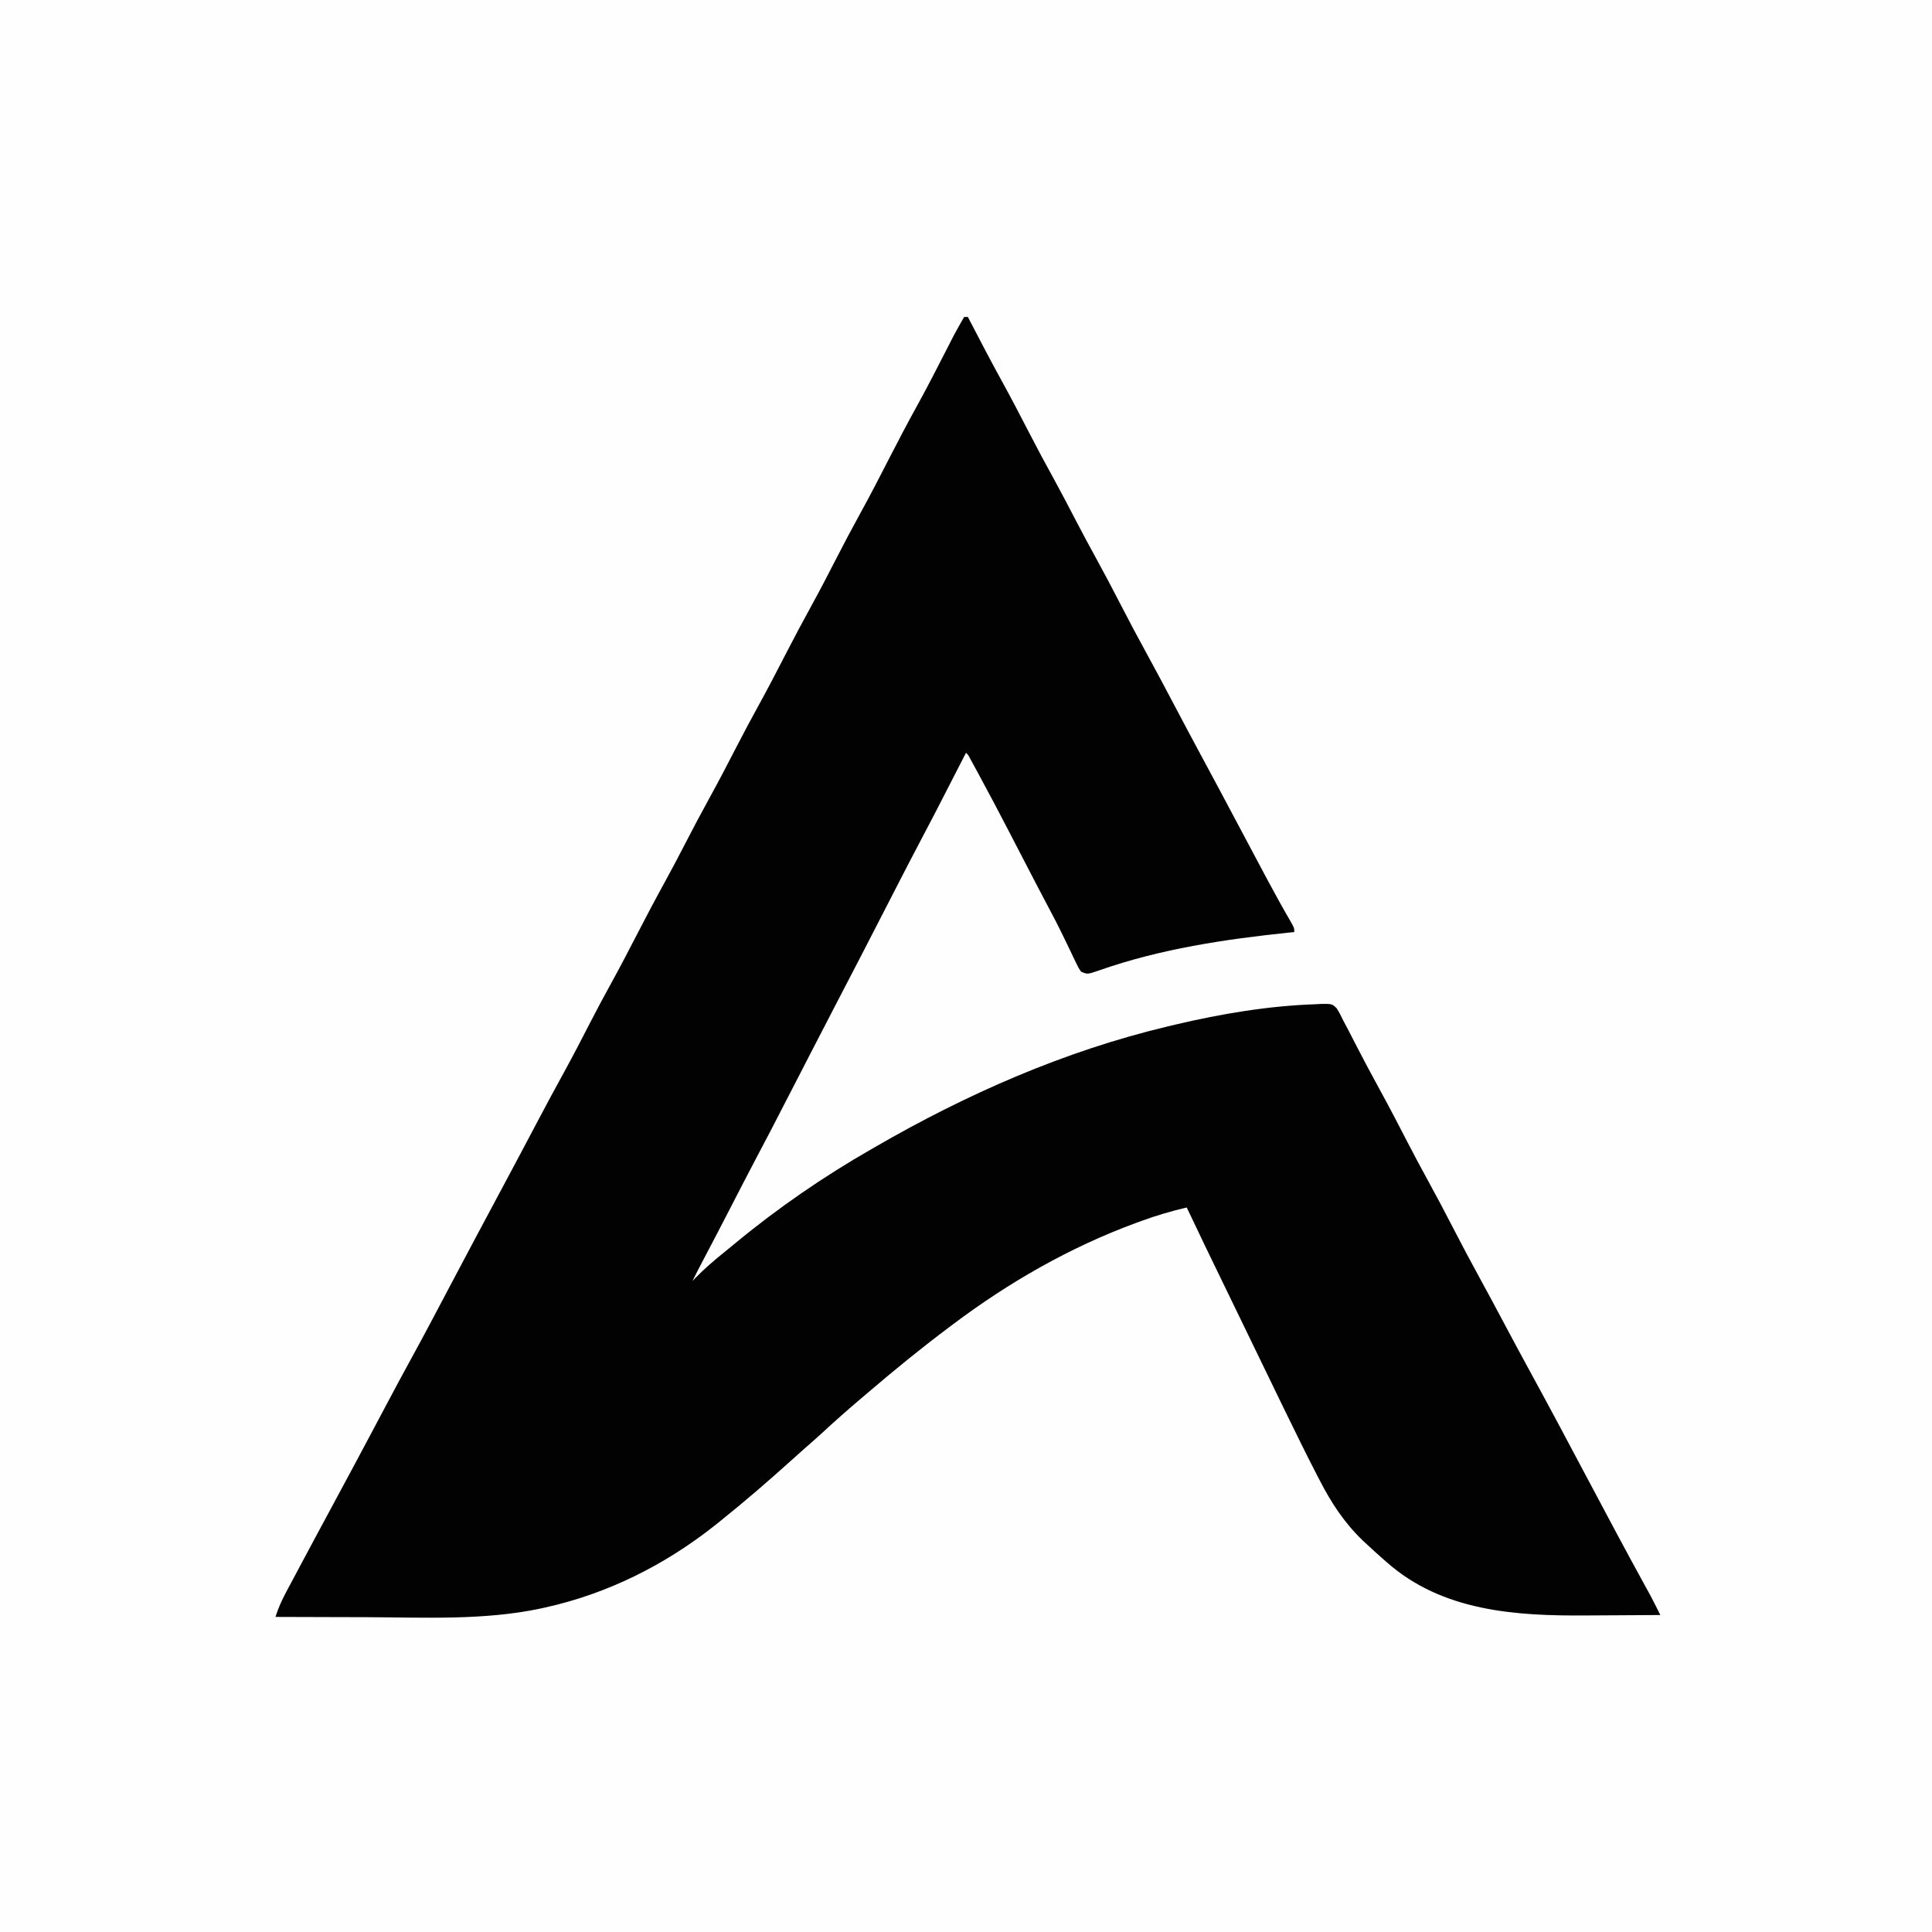
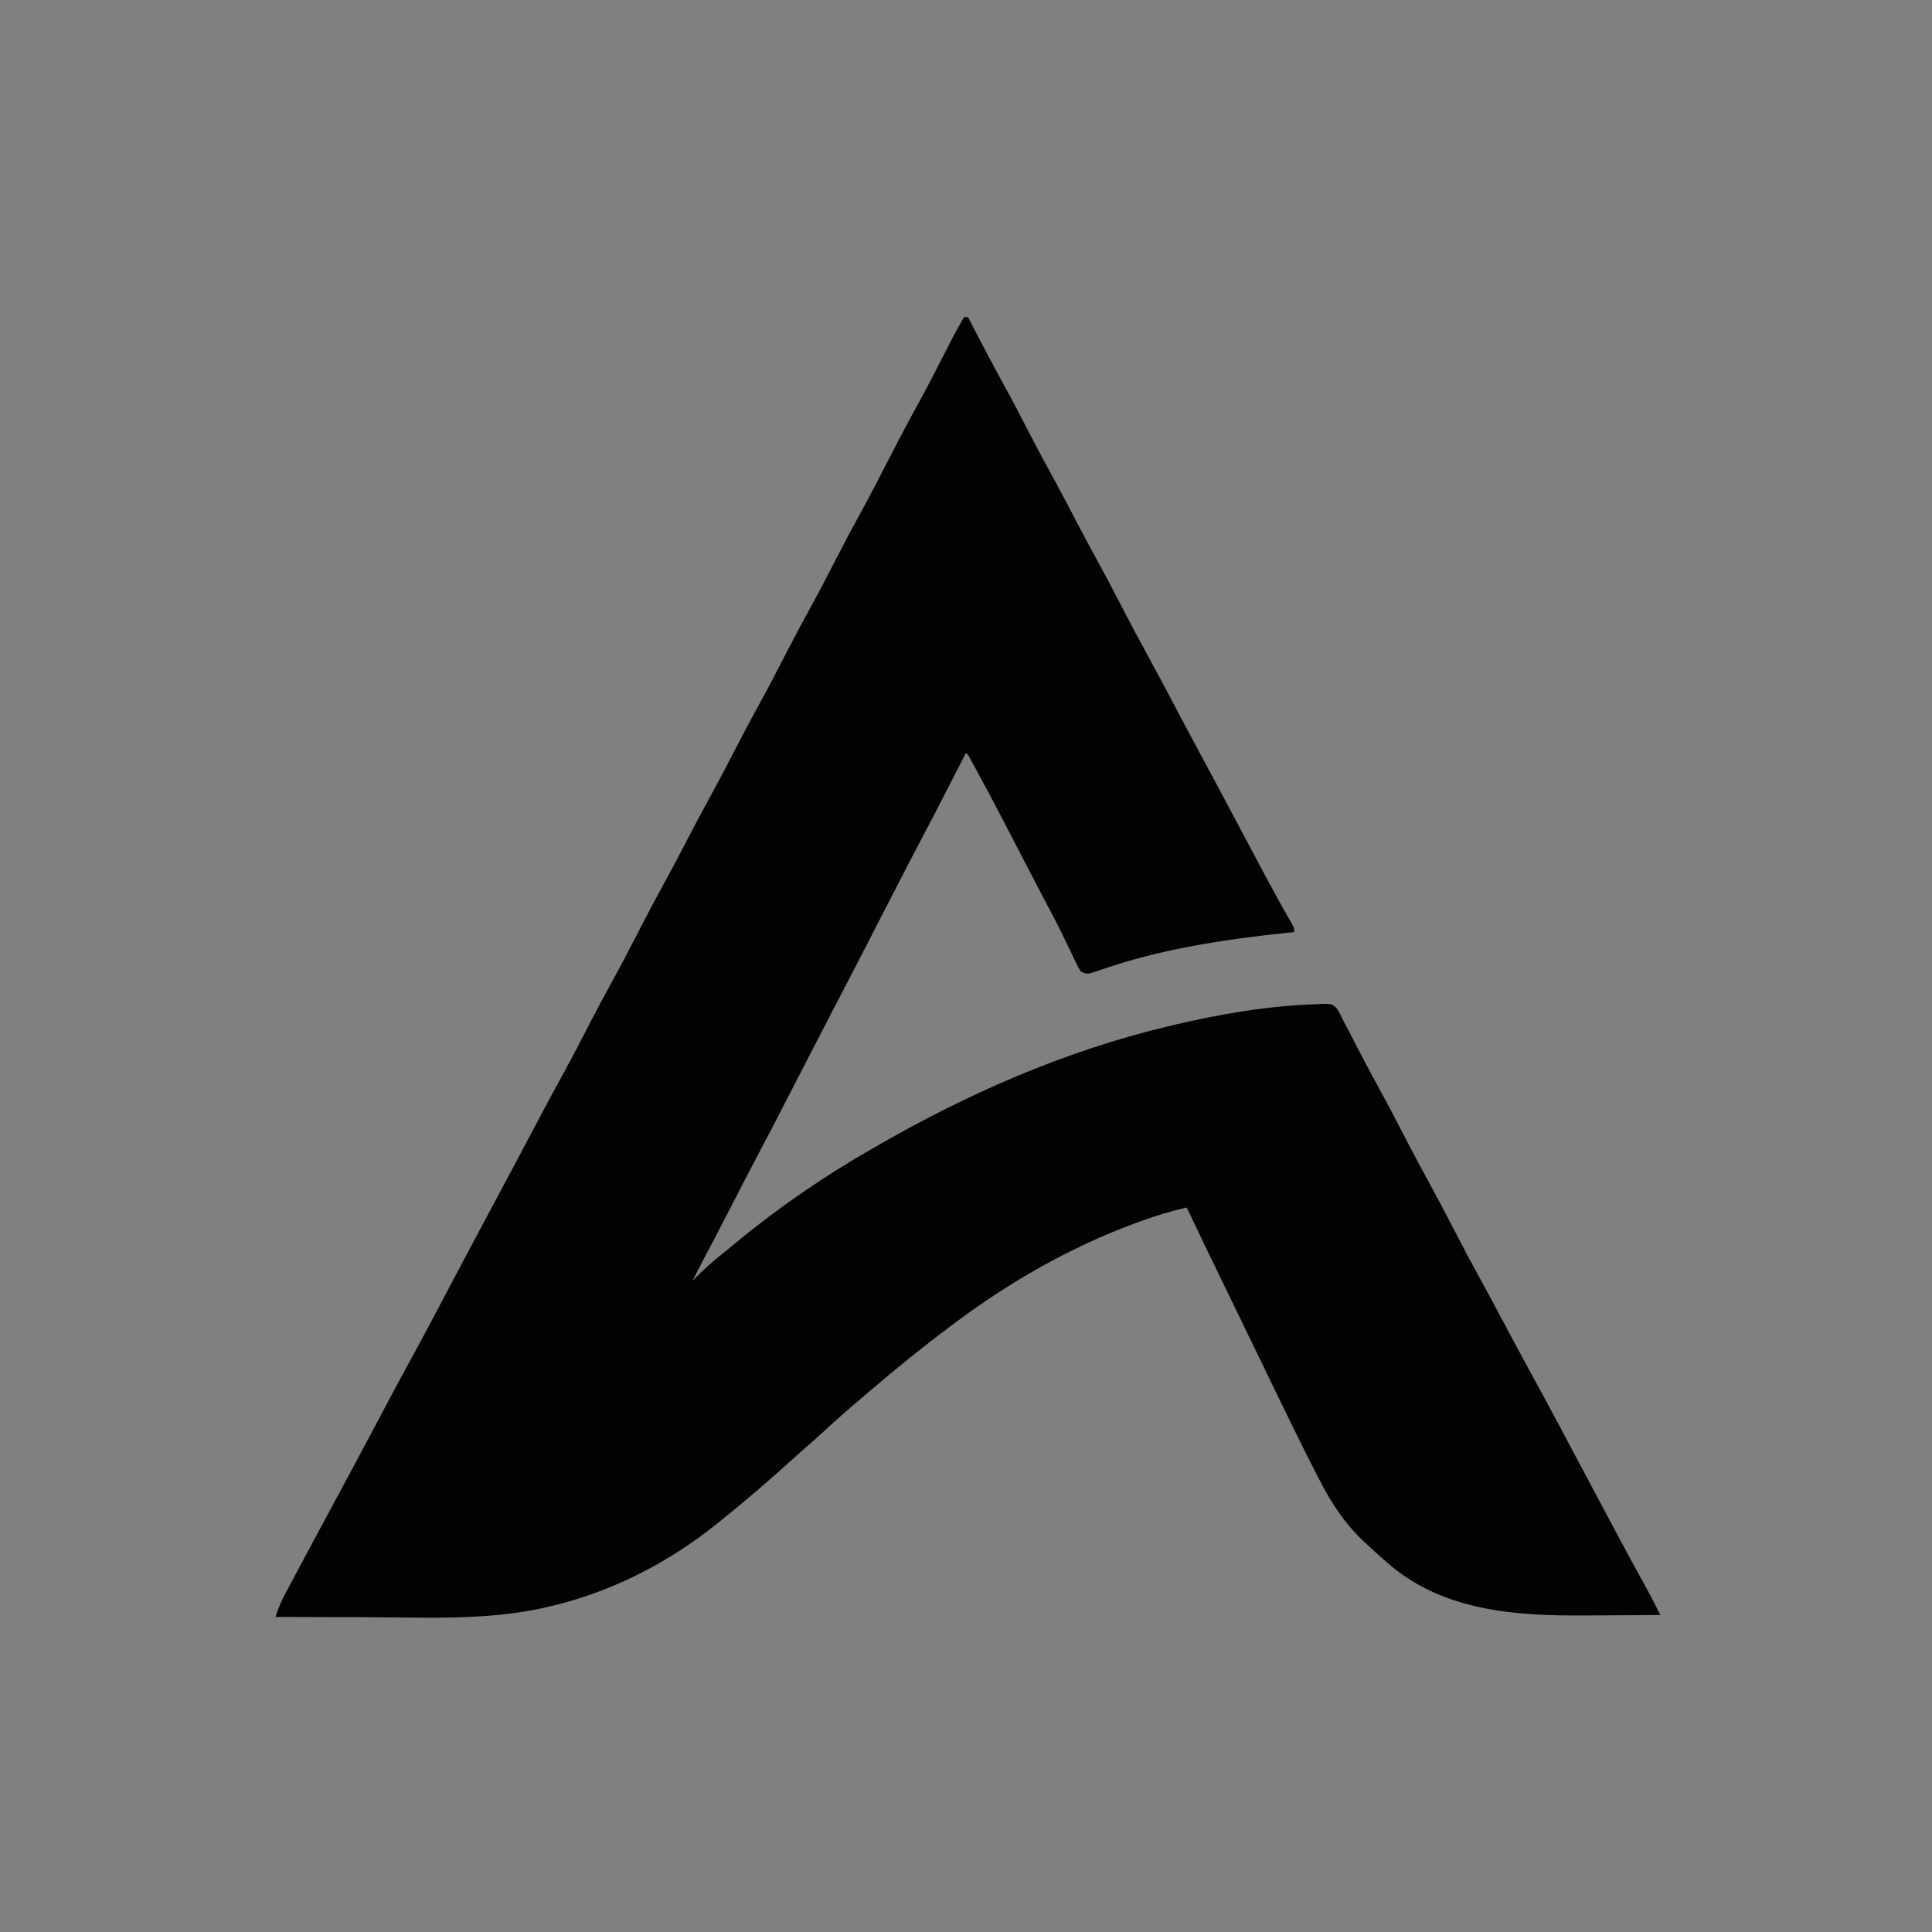
<svg xmlns="http://www.w3.org/2000/svg" version="1.1" width="1024" height="1024">
  <rect width="100%" height="100%" fill="#808080" stroke="none" />
-   <path d="M0 0 C337.92 0 675.84 0 1024 0 C1024 337.92 1024 675.84 1024 1024 C686.08 1024 348.16 1024 0 1024 C0 686.08 0 348.16 0 0 Z " fill="#FEFEFE" transform="translate(0,0)" />
  <path d="M0 0 C0.66 0 1.32 0 2 0 C2.301 0.582 2.601 1.163 2.911 1.762 C8.461 12.483 14.054 23.173 19.875 33.75 C25.003 43.075 29.91 52.503 34.784 61.963 C38.944 70.017 43.232 77.991 47.602 85.934 C51.682 93.367 55.604 100.876 59.505 108.404 C62.88 114.9 66.347 121.337 69.875 127.75 C74.377 135.936 78.721 144.195 83 152.5 C87.616 161.455 92.328 170.343 97.184 179.169 C101.837 187.649 106.359 196.196 110.875 204.75 C116.232 214.896 121.609 225.03 127.062 235.125 C132.228 244.687 137.344 254.274 142.438 263.875 C147.947 274.256 153.458 284.636 159 295 C159.616 296.151 160.231 297.303 160.865 298.489 C164.664 305.572 168.523 312.615 172.564 319.562 C175 323.792 175 323.792 175 326 C174.076 326.095 173.152 326.19 172.2 326.288 C138.203 329.836 104.018 334.932 71.631 346.31 C65.343 348.465 65.343 348.465 62 347 C60.603 344.985 60.603 344.985 59.336 342.32 C58.621 340.848 58.621 340.848 57.891 339.346 C57.141 337.752 57.141 337.752 56.375 336.125 C55.299 333.904 54.22 331.684 53.141 329.465 C52.608 328.361 52.075 327.258 51.525 326.121 C49.477 321.93 47.319 317.804 45.125 313.688 C41.08 306.065 37.092 298.414 33.125 290.75 C31.922 288.428 30.719 286.107 29.516 283.785 C27.809 280.491 26.102 277.197 24.396 273.902 C18.798 263.09 13.133 252.319 7.312 241.625 C6.795 240.673 6.277 239.72 5.744 238.739 C5.268 237.869 4.791 236.998 4.301 236.102 C3.88 235.332 3.459 234.561 3.025 233.768 C2.123 232.037 2.123 232.037 1 231 C0.507 231.961 0.014 232.922 -0.494 233.911 C-16.914 265.91 -16.914 265.91 -22.062 275.625 C-26.459 283.926 -30.764 292.273 -35.062 300.625 C-35.424 301.327 -35.785 302.03 -36.158 302.753 C-38.397 307.103 -40.634 311.454 -42.871 315.805 C-46.183 322.246 -49.497 328.686 -52.812 335.125 C-53.171 335.82 -53.529 336.516 -53.897 337.232 C-58.705 346.569 -63.542 355.89 -68.41 365.195 C-72.744 373.488 -77.03 381.805 -81.312 390.125 C-82.04 391.539 -82.768 392.953 -83.496 394.368 C-84.037 395.418 -84.037 395.418 -84.588 396.489 C-84.948 397.189 -85.309 397.889 -85.68 398.609 C-86.22 399.659 -86.22 399.659 -86.772 400.731 C-103.046 432.343 -103.046 432.343 -111.084 447.542 C-115.463 455.843 -119.75 464.192 -124.048 472.535 C-128.655 481.477 -133.285 490.404 -137.994 499.293 C-140.047 503.171 -142.055 507.066 -144 511 C-143.55 510.527 -143.1 510.054 -142.637 509.566 C-137.605 504.394 -132.265 499.812 -126.629 495.313 C-124.863 493.89 -123.116 492.445 -121.371 490.996 C-98.876 472.379 -74.36 455.492 -49 441 C-48.409 440.658 -47.818 440.316 -47.208 439.963 C1.44 411.812 53.212 389.054 108 376 C109.247 375.703 110.495 375.405 111.78 375.099 C136.407 369.3 161.414 365.073 186.75 364.25 C187.631 364.198 188.511 364.146 189.419 364.092 C195.034 364.06 195.034 364.06 197.465 366.425 C198.848 368.549 199.921 370.706 201 373 C201.968 374.827 202.938 376.652 203.91 378.477 C204.964 380.525 206.014 382.574 207.062 384.625 C211.256 392.765 215.518 400.856 219.938 408.875 C225.048 418.16 229.935 427.551 234.789 436.972 C238.436 444.033 242.166 451.039 246 458 C250.463 466.102 254.764 474.277 259 482.5 C263.662 491.545 268.418 500.525 273.32 509.441 C277.613 517.259 281.813 525.125 286 533 C290.645 541.732 295.311 550.45 300.062 559.125 C310.399 578.004 320.485 597.018 330.577 616.028 C340.668 635.038 350.772 654.043 361.146 672.901 C361.597 673.722 362.047 674.544 362.512 675.391 C363.091 676.443 363.091 676.443 363.682 677.517 C365.519 680.979 367.259 684.489 369 688 C360.105 688.07 351.211 688.123 342.316 688.155 C338.184 688.171 334.051 688.192 329.919 688.226 C292.508 688.53 253.461 686.094 224 660 C223.181 659.29 222.363 658.579 221.52 657.848 C218.975 655.603 216.481 653.314 214 651 C213.175 650.241 212.35 649.481 211.5 648.699 C201.541 639.192 194.656 628.618 188.391 616.457 C187.871 615.454 187.351 614.452 186.816 613.418 C181.26 602.648 175.926 591.772 170.625 580.875 C169.613 578.8 168.6 576.725 167.587 574.649 C161.157 561.465 154.76 548.265 148.398 535.047 C144.741 527.453 141.053 519.874 137.366 512.294 C130.847 498.893 124.369 485.474 118 472 C109.804 473.902 101.904 476.245 94 479.125 C92.913 479.52 91.827 479.916 90.707 480.323 C55.926 493.178 23.577 511.723 -6 534 C-6.712 534.533 -7.424 535.067 -8.158 535.616 C-22.618 546.469 -36.629 557.864 -50.372 569.61 C-52.077 571.065 -53.786 572.515 -55.496 573.965 C-62.235 579.692 -68.835 585.539 -75.328 591.543 C-78.18 594.165 -81.081 596.72 -84.008 599.258 C-86.36 601.315 -88.68 603.406 -91 605.5 C-103.375 616.656 -115.989 627.591 -129 638 C-129.981 638.789 -130.962 639.578 -131.973 640.391 C-158.427 661.388 -188.972 676.708 -222 684 C-222.685 684.153 -223.369 684.306 -224.075 684.464 C-254.164 690.928 -286.136 689.267 -316.703 689.137 C-322.169 689.116 -327.634 689.108 -333.1 689.098 C-343.733 689.077 -354.367 689.043 -365 689 C-363.511 684.368 -361.66 680.168 -359.359 675.891 C-359.001 675.215 -358.642 674.54 -358.273 673.844 C-357.103 671.644 -355.927 669.447 -354.75 667.25 C-353.93 665.712 -353.111 664.173 -352.292 662.634 C-349.868 658.086 -347.436 653.542 -345 649 C-344.663 648.372 -344.326 647.743 -343.979 647.096 C-340.799 641.168 -337.609 635.247 -334.414 629.328 C-330.827 622.683 -327.254 616.031 -323.688 609.375 C-323.072 608.226 -322.456 607.078 -321.822 605.895 C-318.434 599.567 -315.058 593.232 -311.695 586.891 C-311.334 586.21 -310.973 585.529 -310.601 584.827 C-309.87 583.449 -309.14 582.071 -308.409 580.693 C-307.866 579.669 -307.866 579.669 -307.312 578.625 C-306.95 577.942 -306.588 577.258 -306.215 576.554 C-301.881 568.383 -297.514 560.233 -293.062 552.125 C-286.056 539.358 -279.284 526.468 -272.483 513.591 C-268.436 505.93 -264.377 498.276 -260.312 490.625 C-259.961 489.962 -259.609 489.3 -259.246 488.617 C-253.769 478.308 -248.262 468.016 -242.74 457.73 C-237.334 447.648 -231.989 437.533 -226.646 427.417 C-221.618 417.899 -216.524 408.423 -211.335 398.991 C-206.817 390.741 -202.515 382.382 -198.208 374.021 C-194.583 367.003 -190.876 360.042 -187.062 353.125 C-182.396 344.657 -177.919 336.099 -173.5 327.5 C-168.599 317.963 -163.593 308.497 -158.418 299.105 C-154.674 292.29 -151.069 285.409 -147.5 278.5 C-143.448 270.655 -139.321 262.861 -135.062 255.125 C-129.951 245.838 -125.063 236.446 -120.209 227.023 C-116.584 220.005 -112.876 213.043 -109.062 206.125 C-104.055 197.038 -99.274 187.844 -94.532 178.616 C-90 169.802 -85.346 161.066 -80.559 152.387 C-76.066 144.205 -71.795 135.913 -67.53 127.612 C-63.496 119.767 -59.391 111.971 -55.125 104.25 C-49.674 94.379 -44.526 84.363 -39.388 74.328 C-34.572 64.928 -29.657 55.6 -24.545 46.357 C-19.311 36.846 -14.374 27.181 -9.429 17.517 C-9.099 16.873 -8.769 16.228 -8.428 15.564 C-7.528 13.807 -6.63 12.049 -5.732 10.291 C-3.9 6.809 -1.97 3.405 0 0 Z " fill="#030203" transform="translate(511,168)" />
</svg>